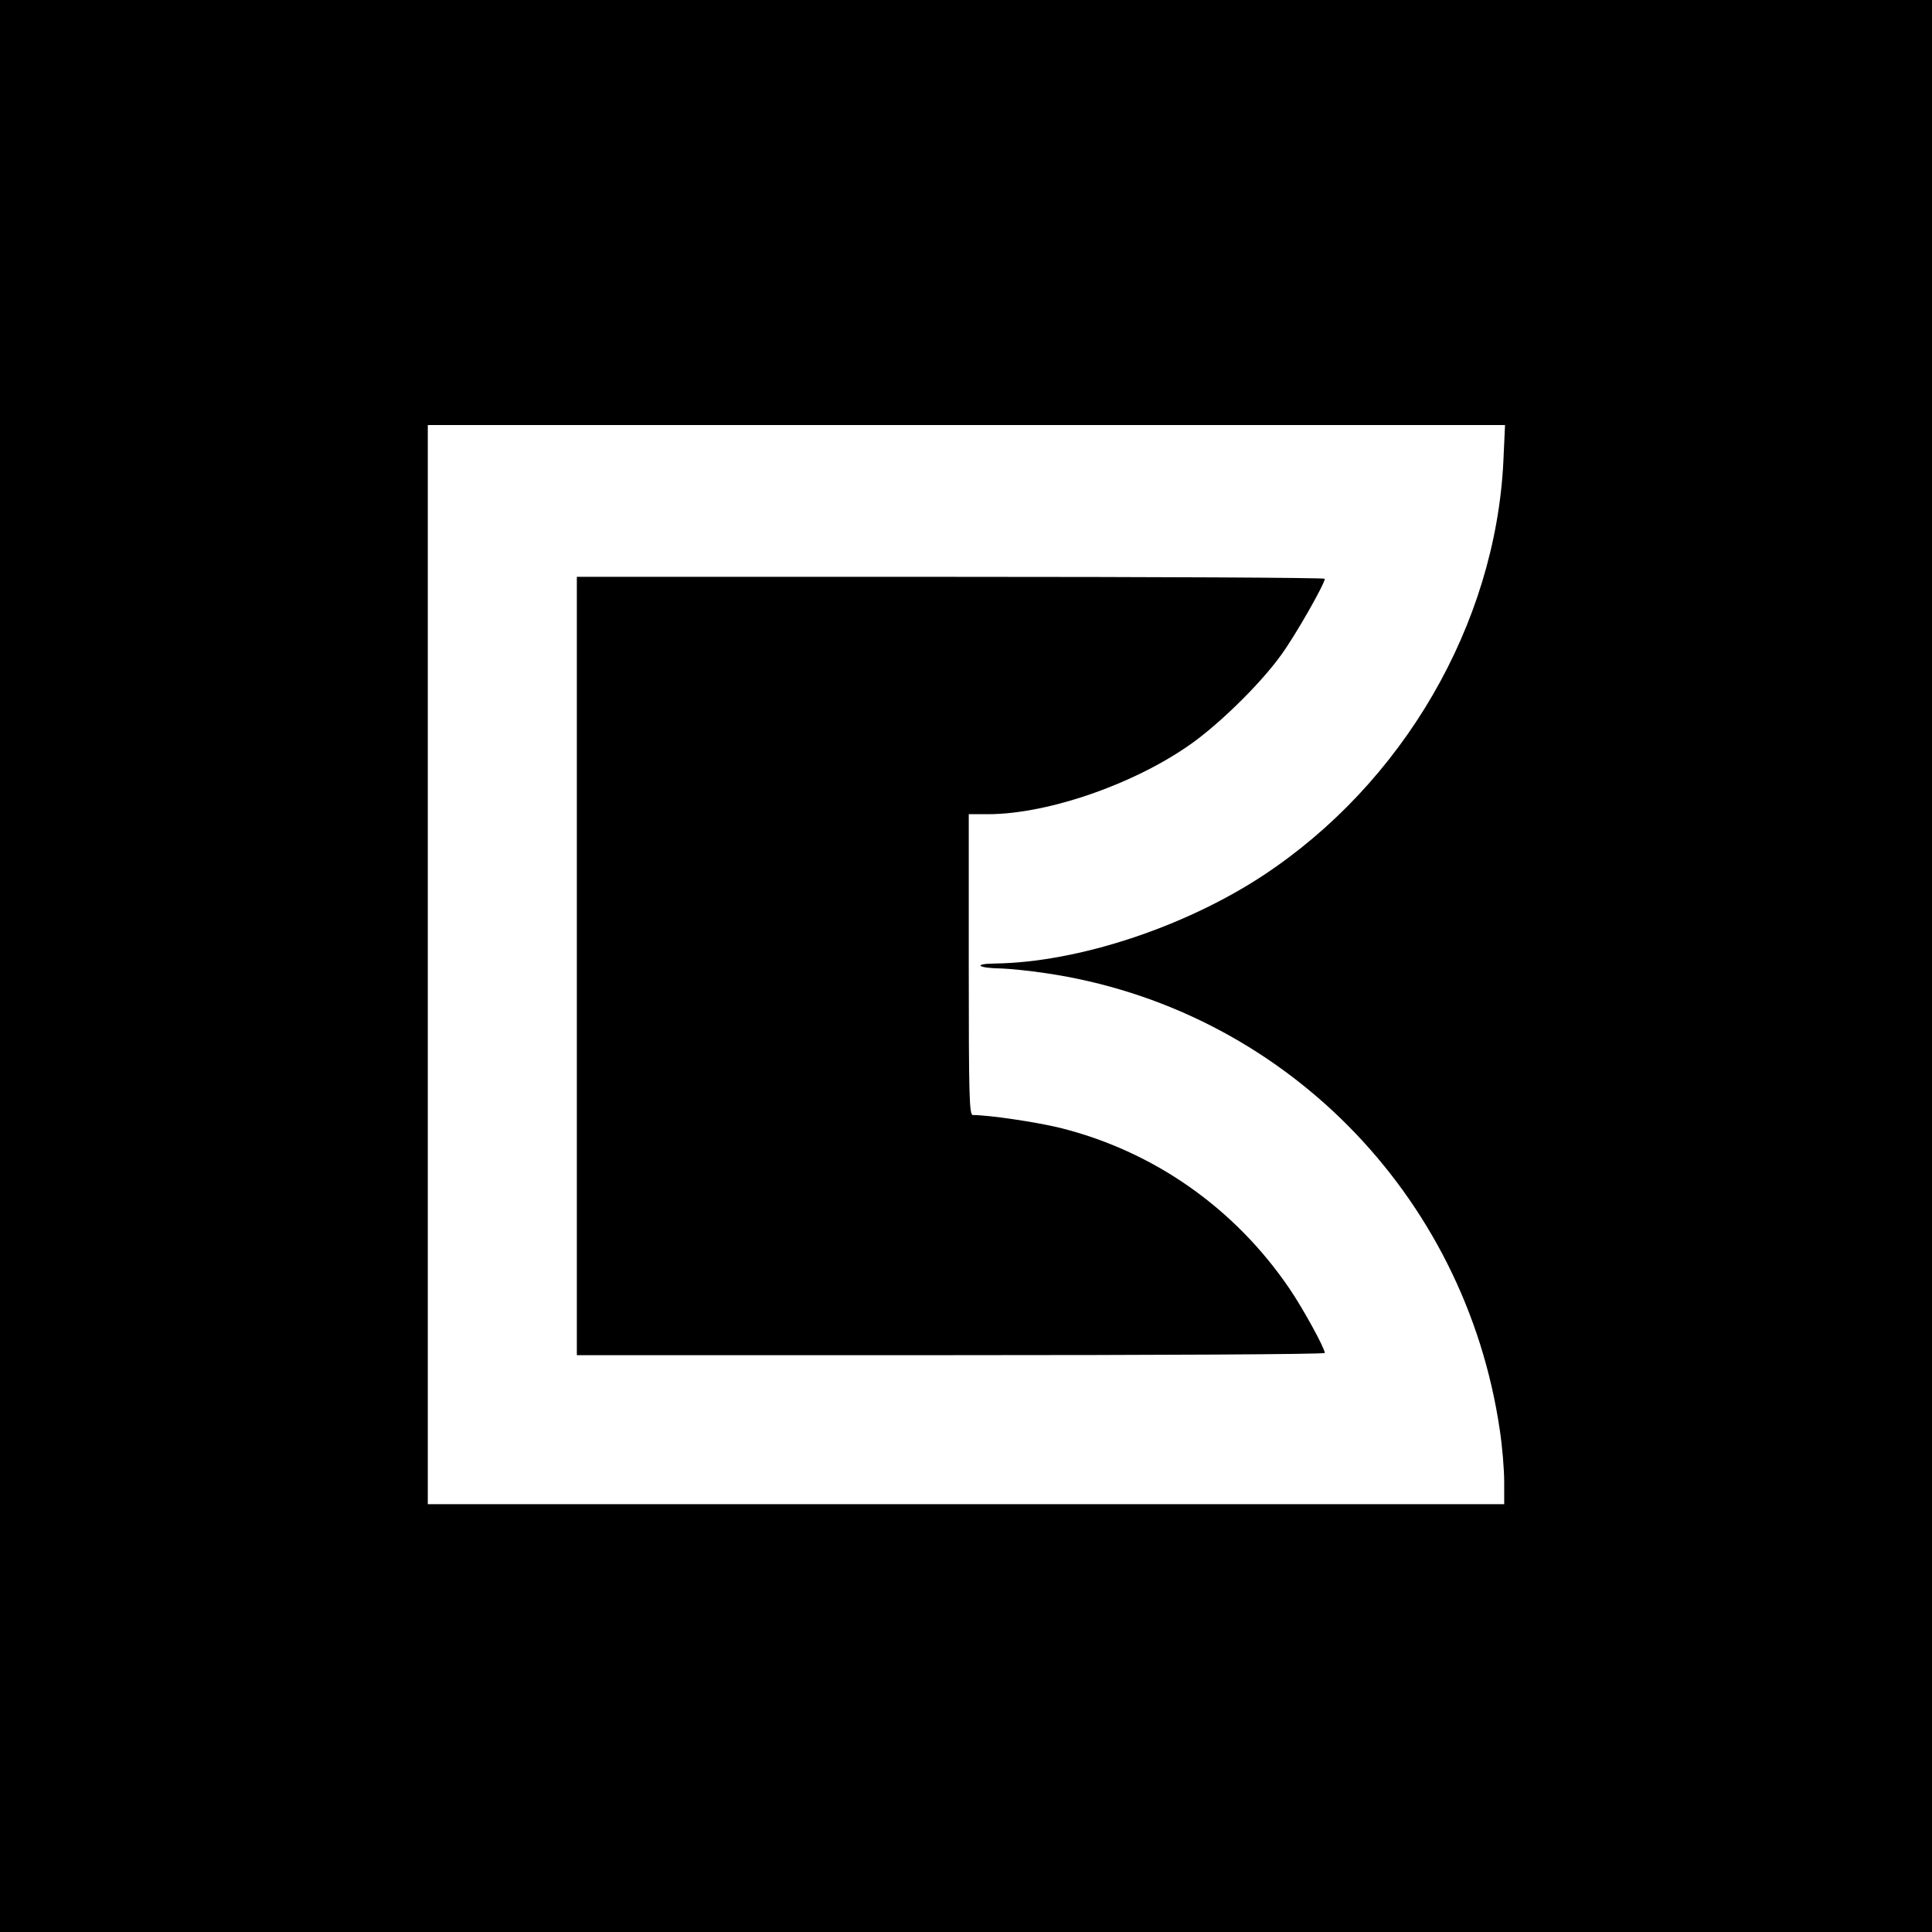
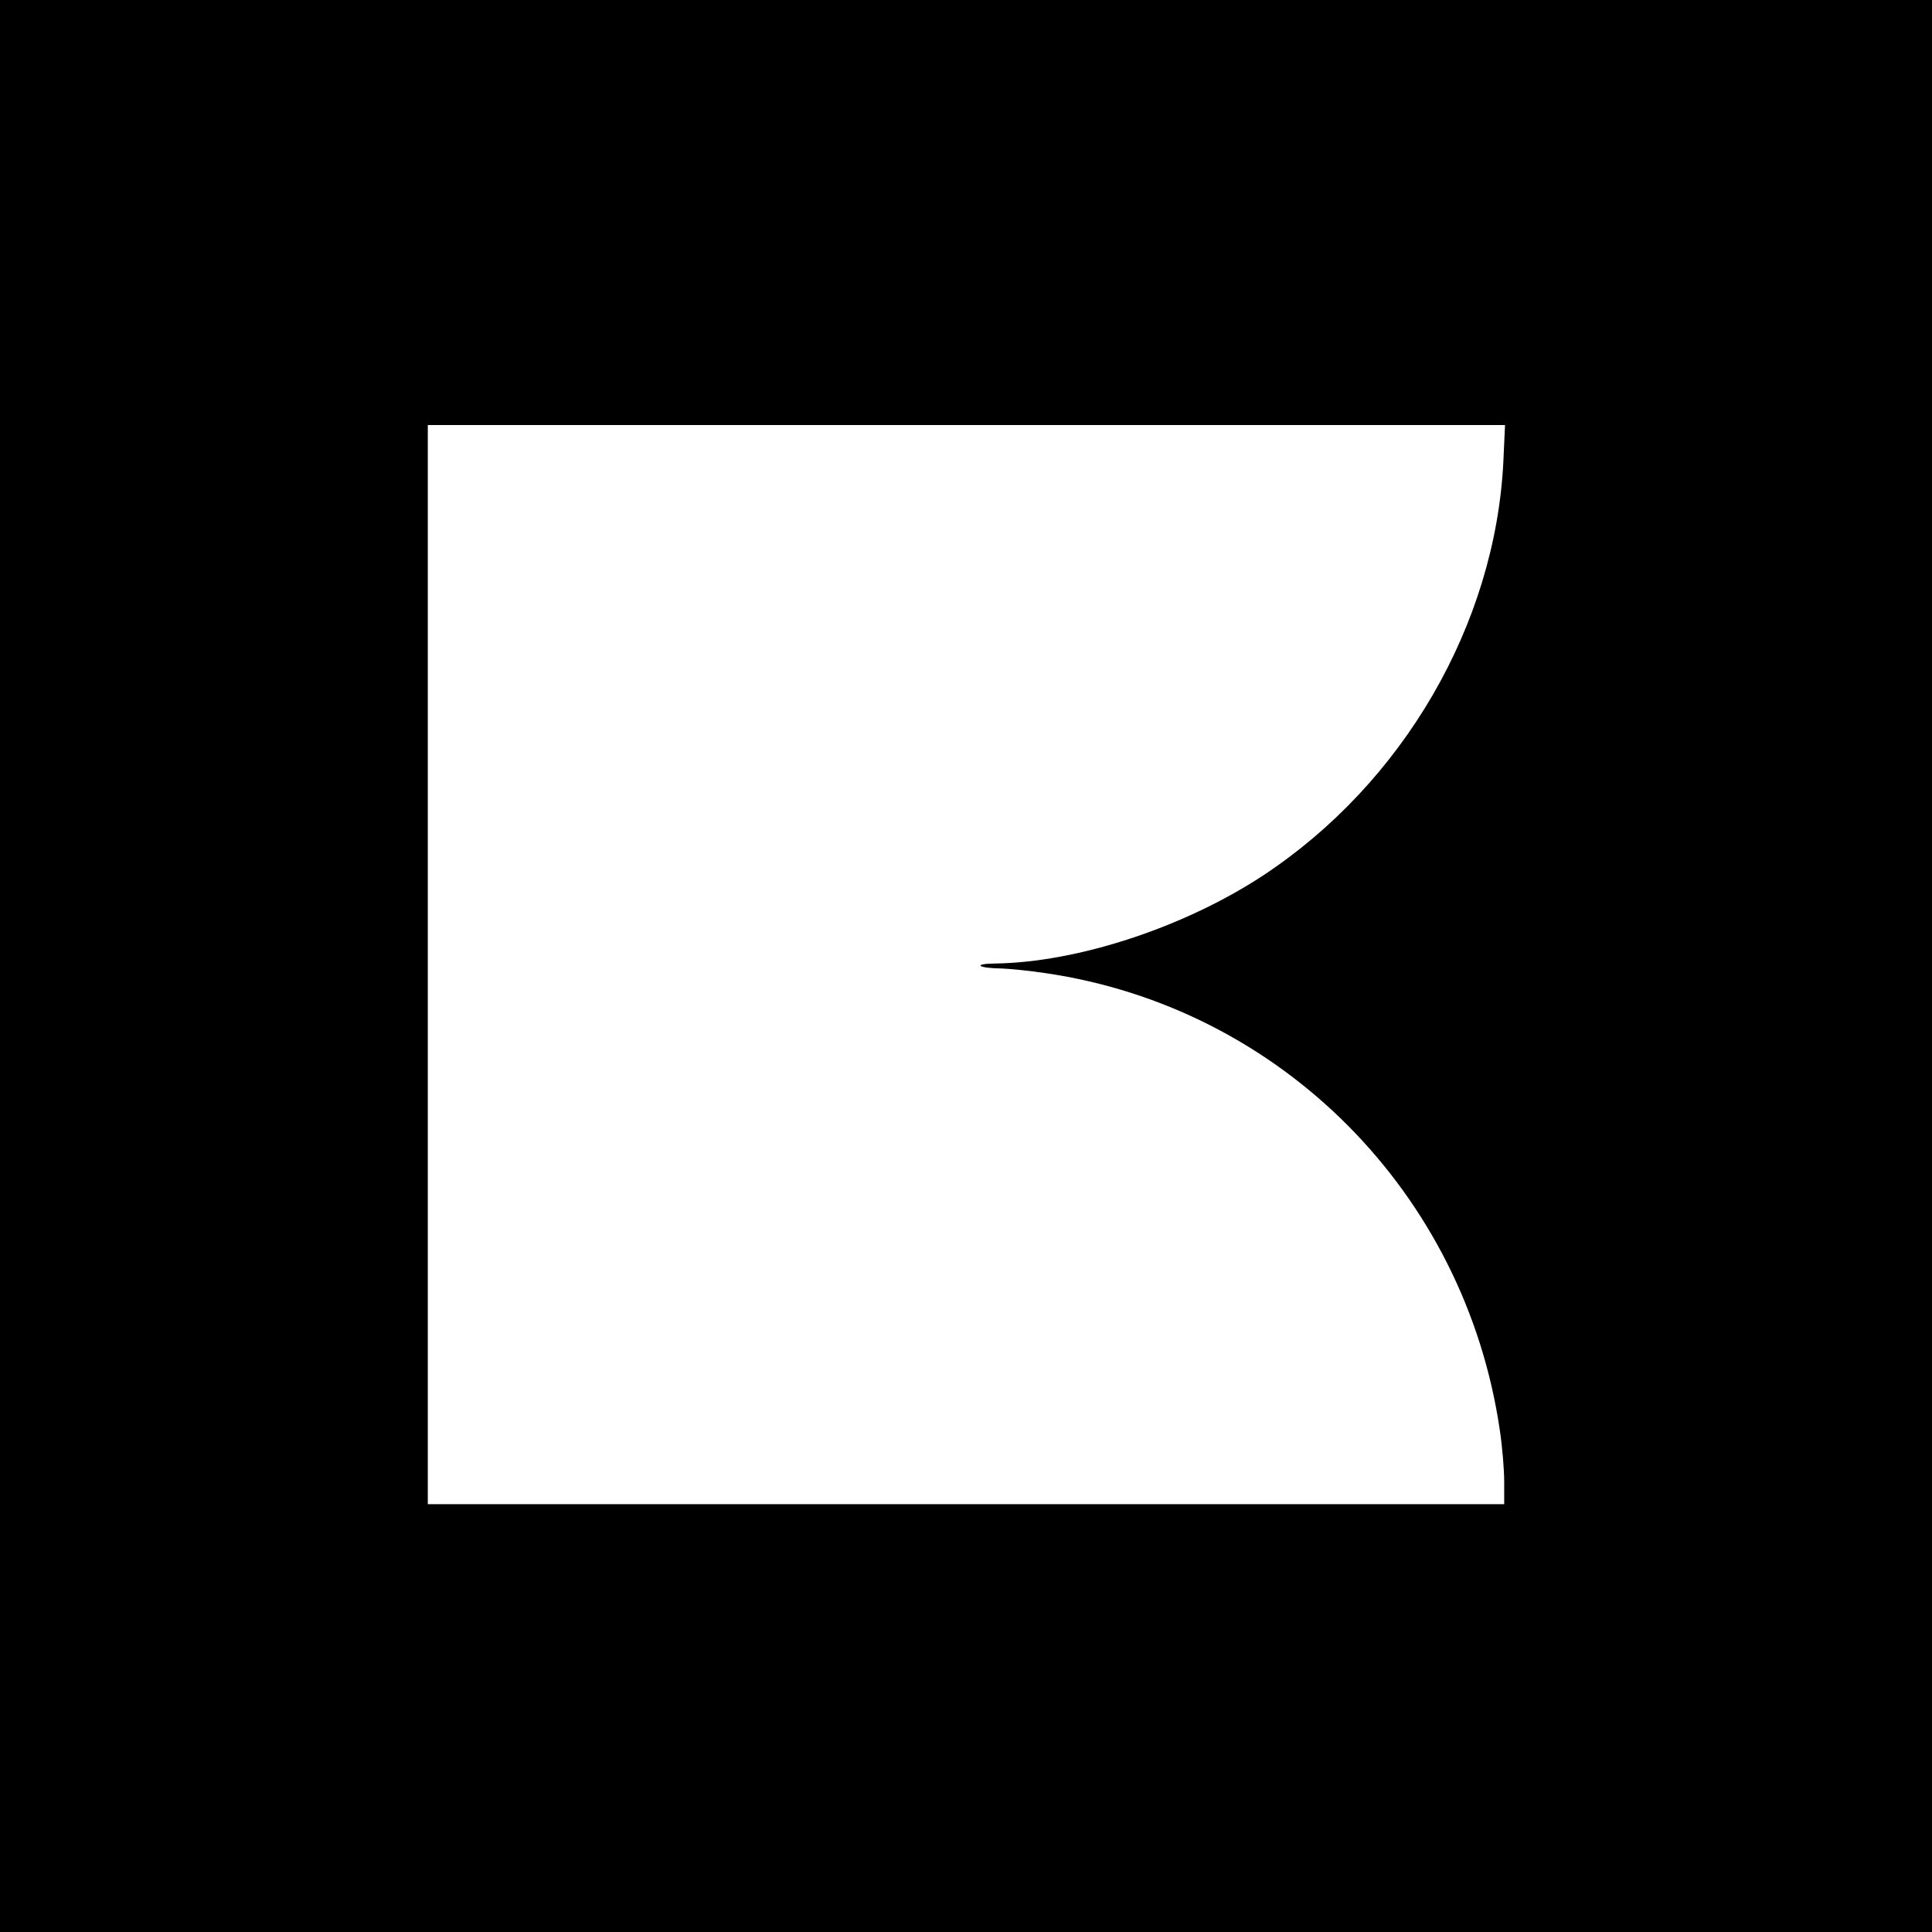
<svg xmlns="http://www.w3.org/2000/svg" version="1.0" width="700pt" height="700pt" viewBox="0 0 700 700" preserveAspectRatio="xMidYMid meet">
  <g transform="translate(0,700) scale(0.1,-0.1)" fill="#000000" stroke="none">
    <path d="M0 3500 l0 -3500 3500 0 3500 0 0 3500 0 3500 -3500 0 -3500 0 0 -3500z m5447 1828 c-29 -590 -363 -1166 -872 -1501 -285 -187 -671 -314 -970 -318 -83 -1 -62 -17 24 -18 29 -1 101 -8 160 -17 852 -125 1519 -796 1645 -1655 9 -59 16 -143 16 -188 l0 -81 -1950 0 -1950 0 0 1955 0 1955 1952 0 1951 0 -6 -132z" />
-     <path d="M2090 3500 l0 -1410 1355 0 c745 0 1355 3 1355 8 0 17 -80 163 -128 233 -199 293 -494 499 -833 583 -87 21 -256 46 -314 46 -13 0 -15 61 -15 545 l0 545 69 0 c225 0 553 117 756 269 106 80 241 215 309 311 50 69 155 253 156 273 0 4 -610 7 -1355 7 l-1355 0 0 -1410z" />
  </g>
</svg>